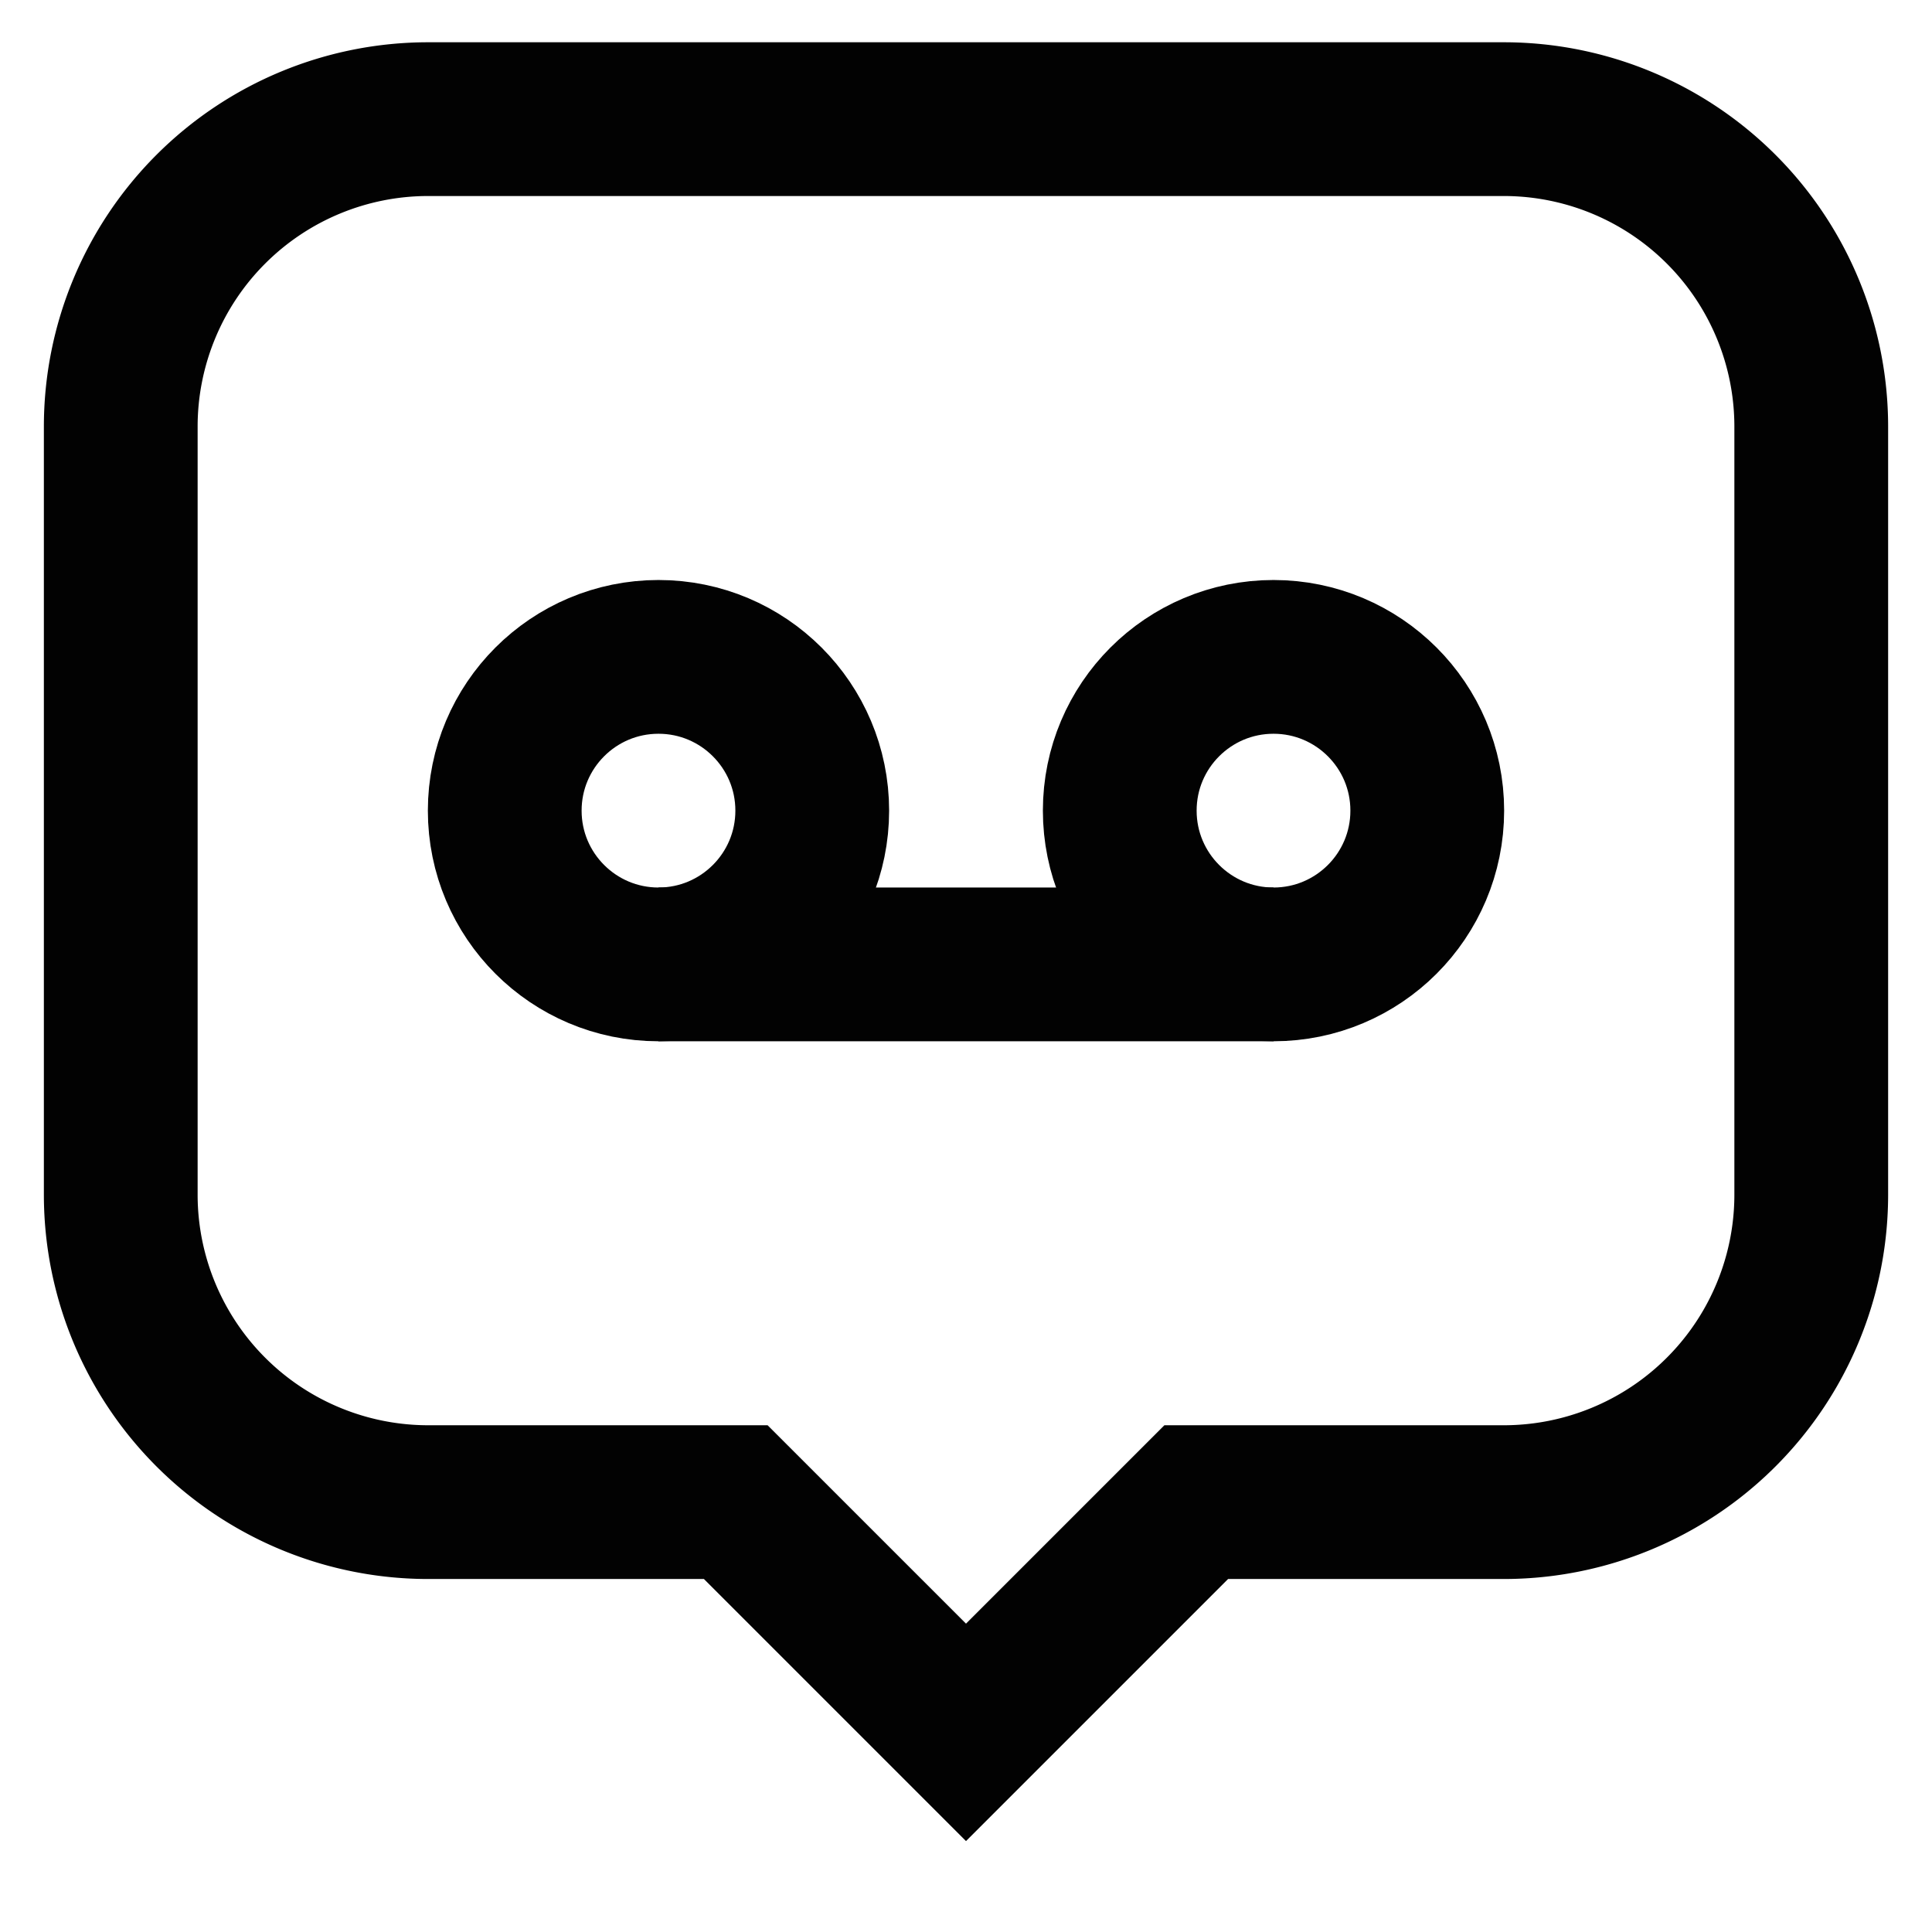
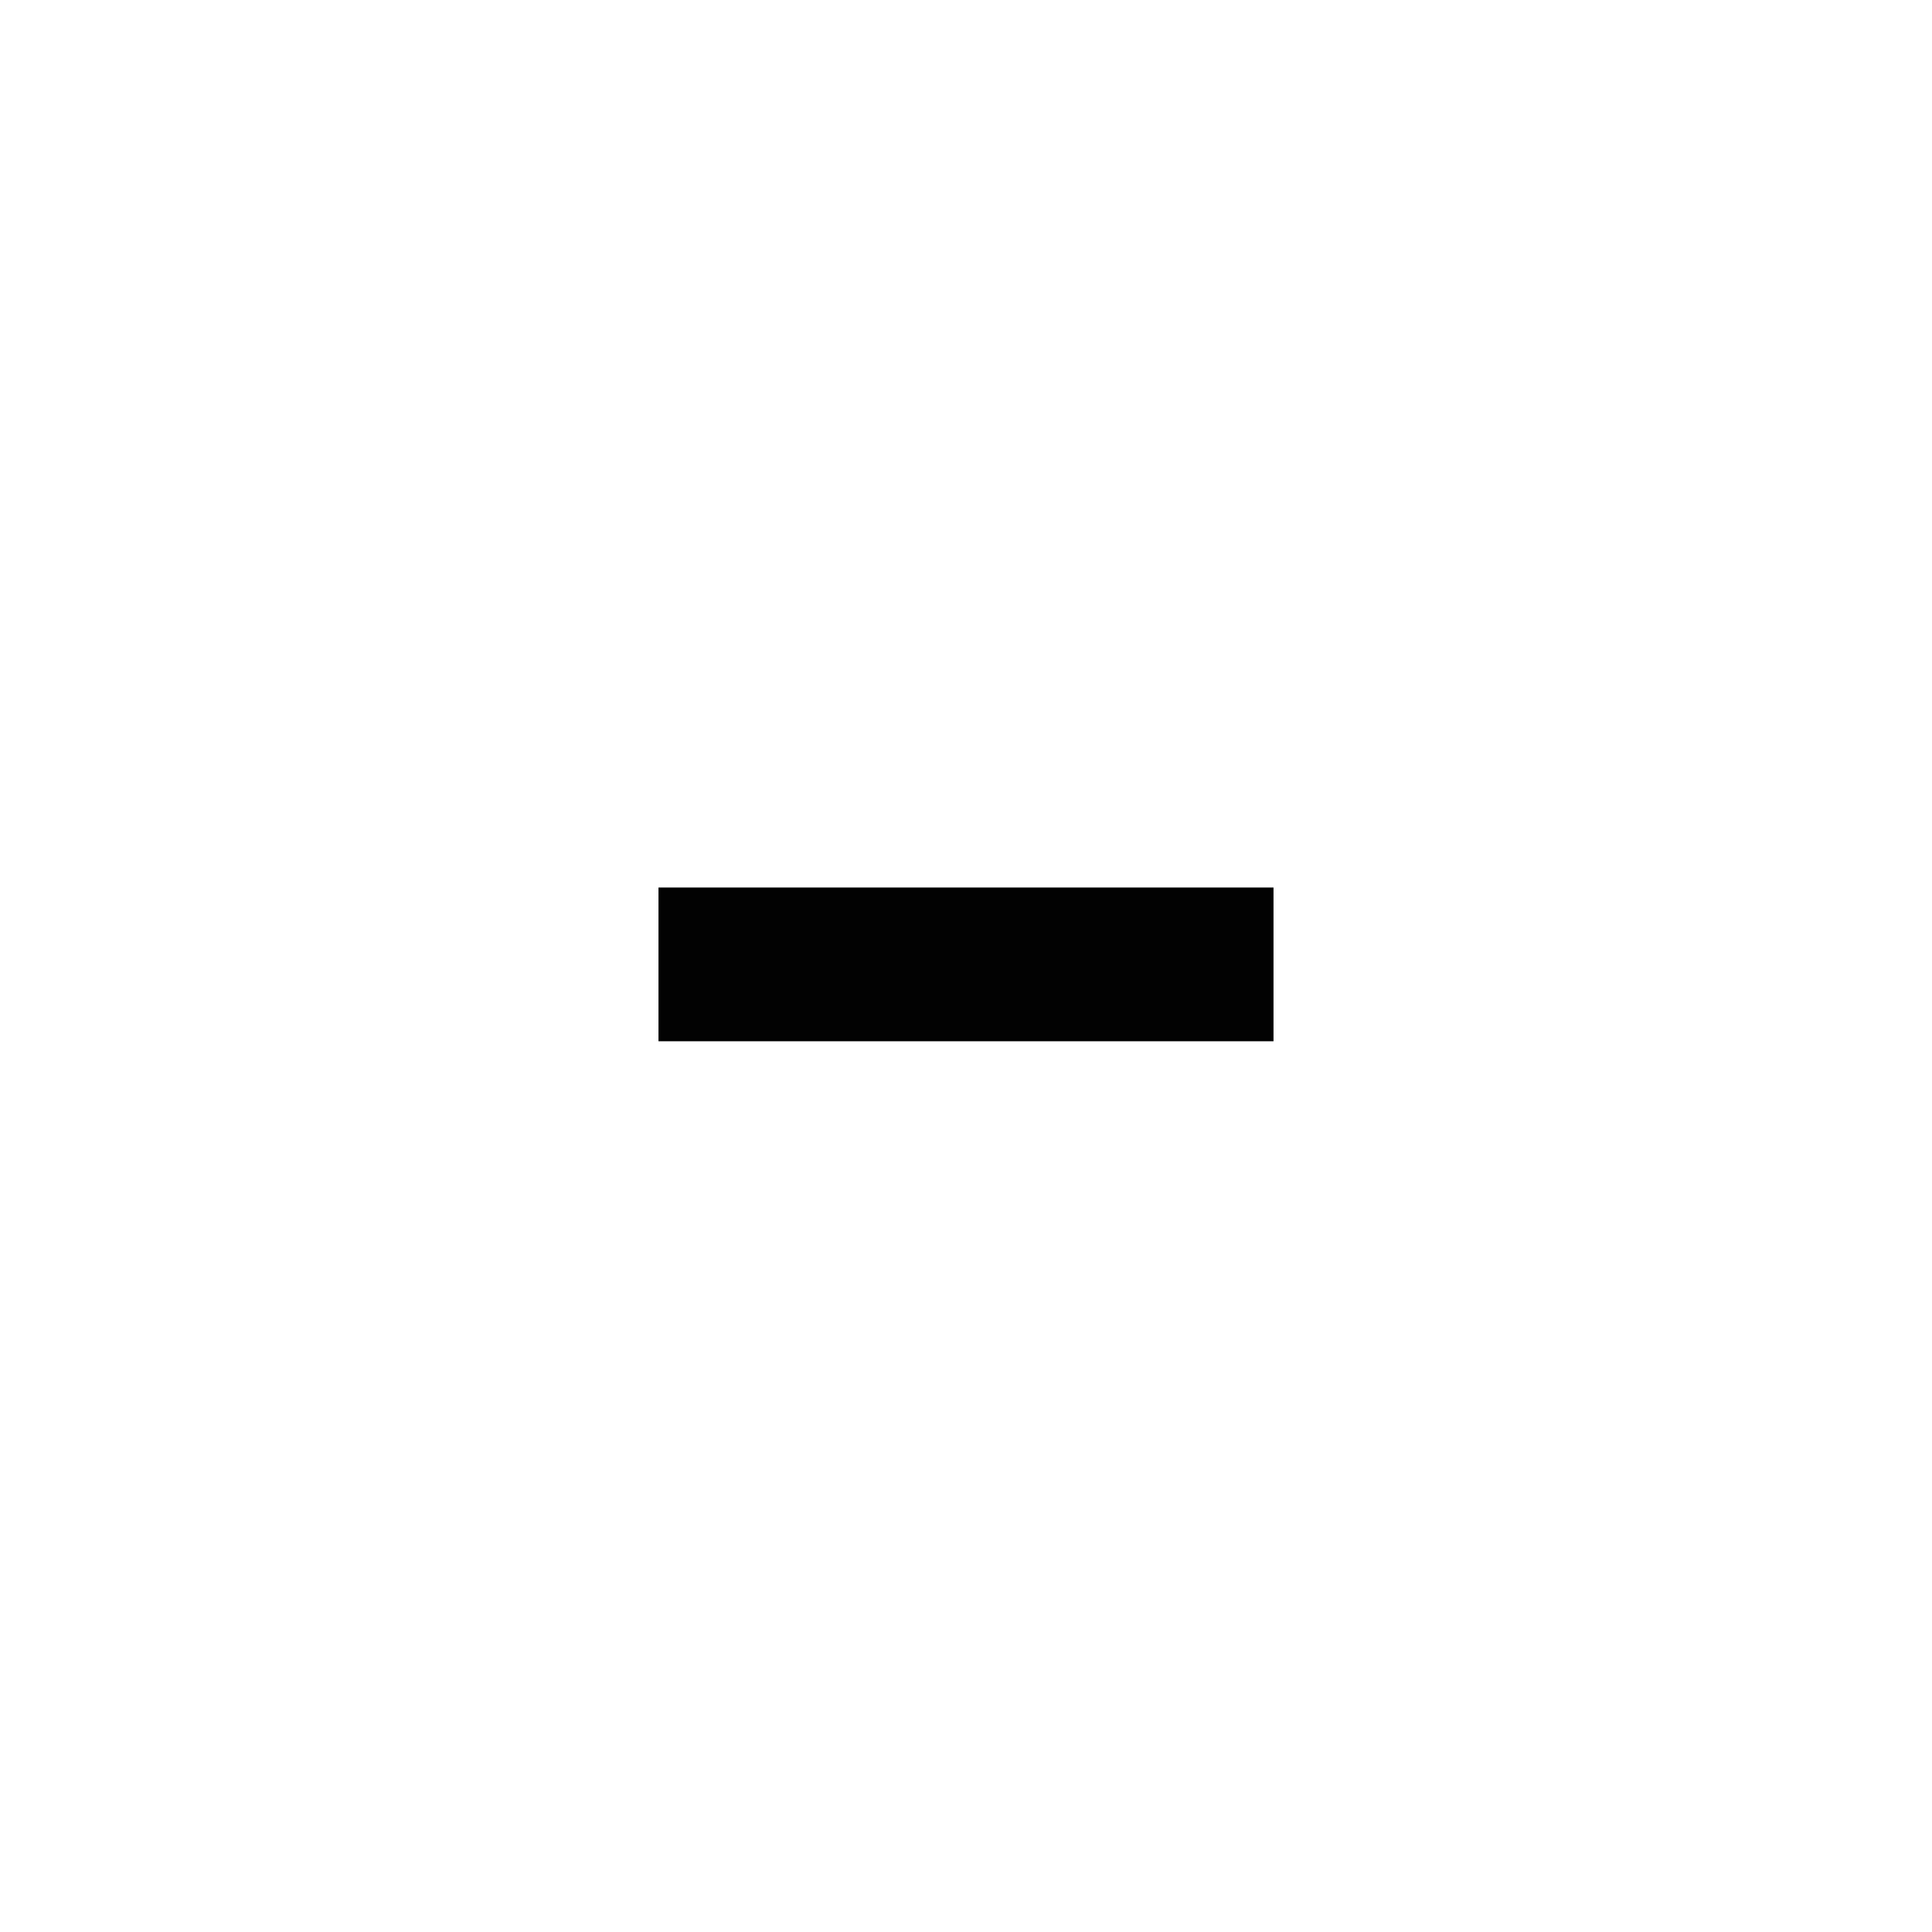
<svg xmlns="http://www.w3.org/2000/svg" width="800px" height="800px" viewBox="0 0 24 24" id="Layer_1" data-name="Layer 1">
  <defs>
    <style>.cls-1{fill:none;stroke:#020202;stroke-miterlimit:10;stroke-width:1.91px;}</style>
  </defs>
-   <circle class="cls-1" cx="8.18" cy="10.07" r="1.91" />
-   <circle class="cls-1" cx="15.82" cy="10.07" r="1.91" />
  <line class="cls-1" x1="8.18" y1="11.98" x2="15.82" y2="11.98" />
-   <path class="cls-1" d="M18.68,1.48H5.32A3.82,3.82,0,0,0,1.5,5.3v9.54a3.82,3.82,0,0,0,3.82,3.82H9.14L12,21.52l2.86-2.86h3.82a3.82,3.82,0,0,0,3.82-3.82V5.3A3.82,3.82,0,0,0,18.68,1.48Z" />
</svg>